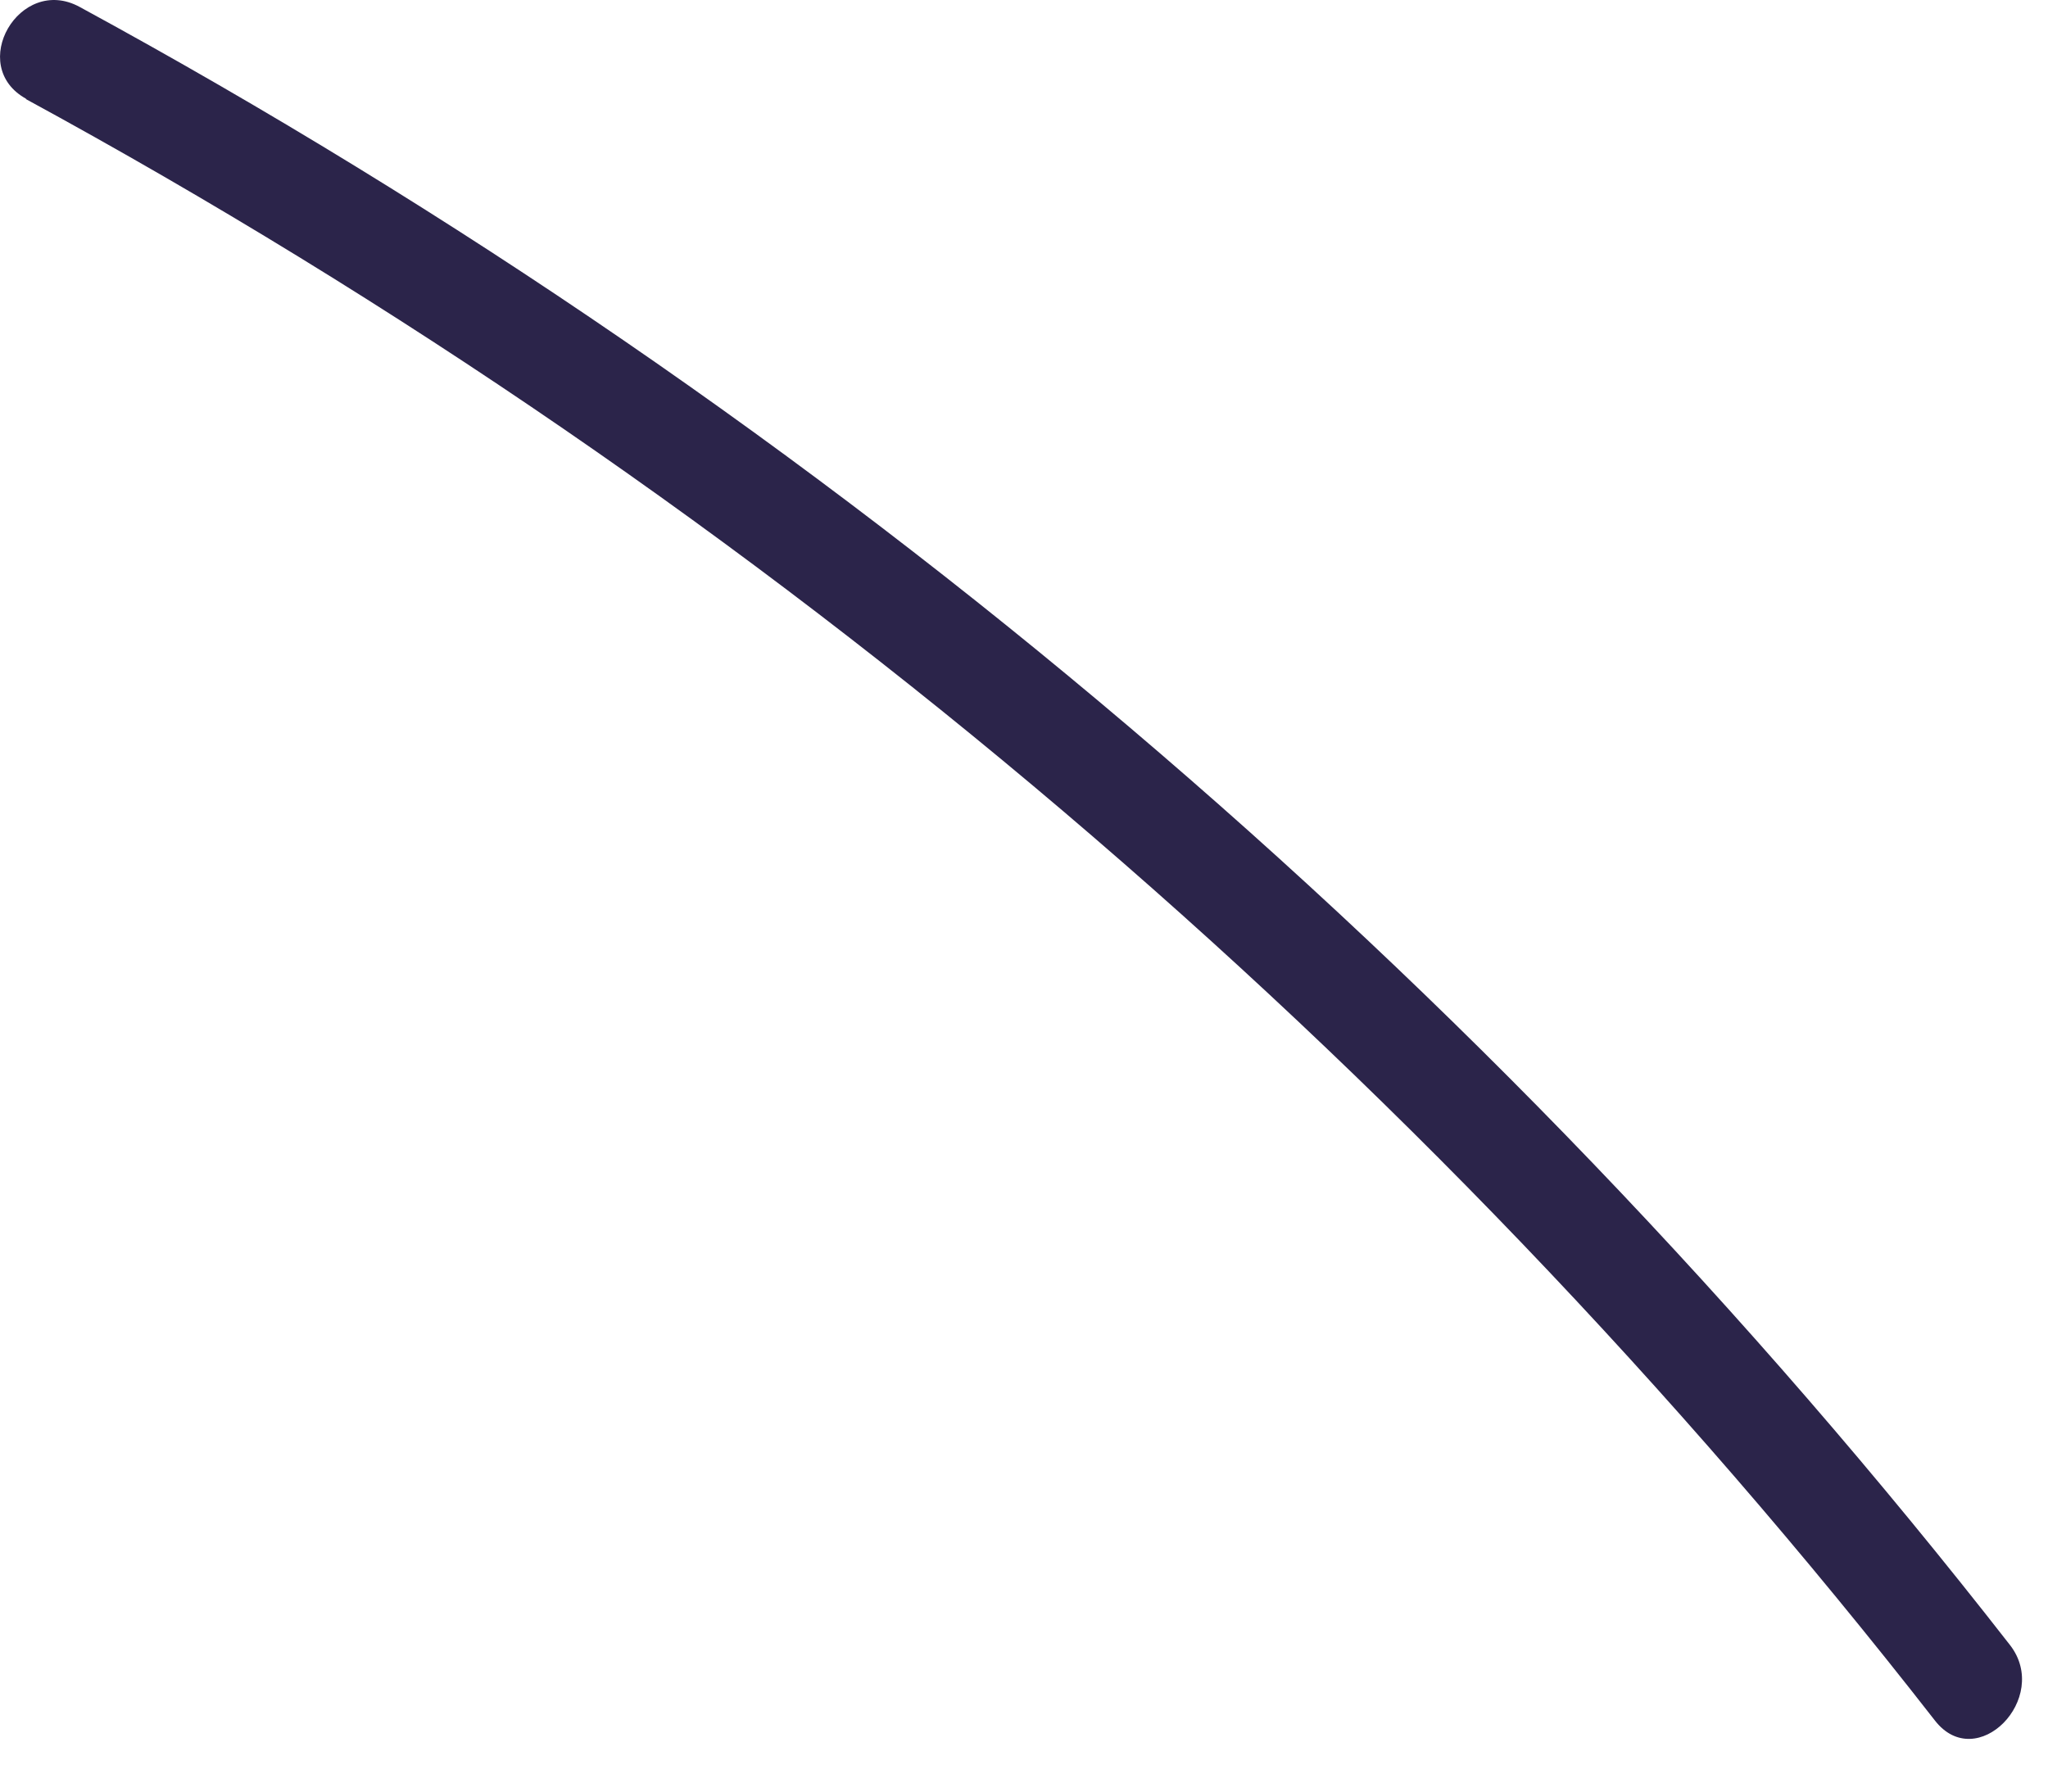
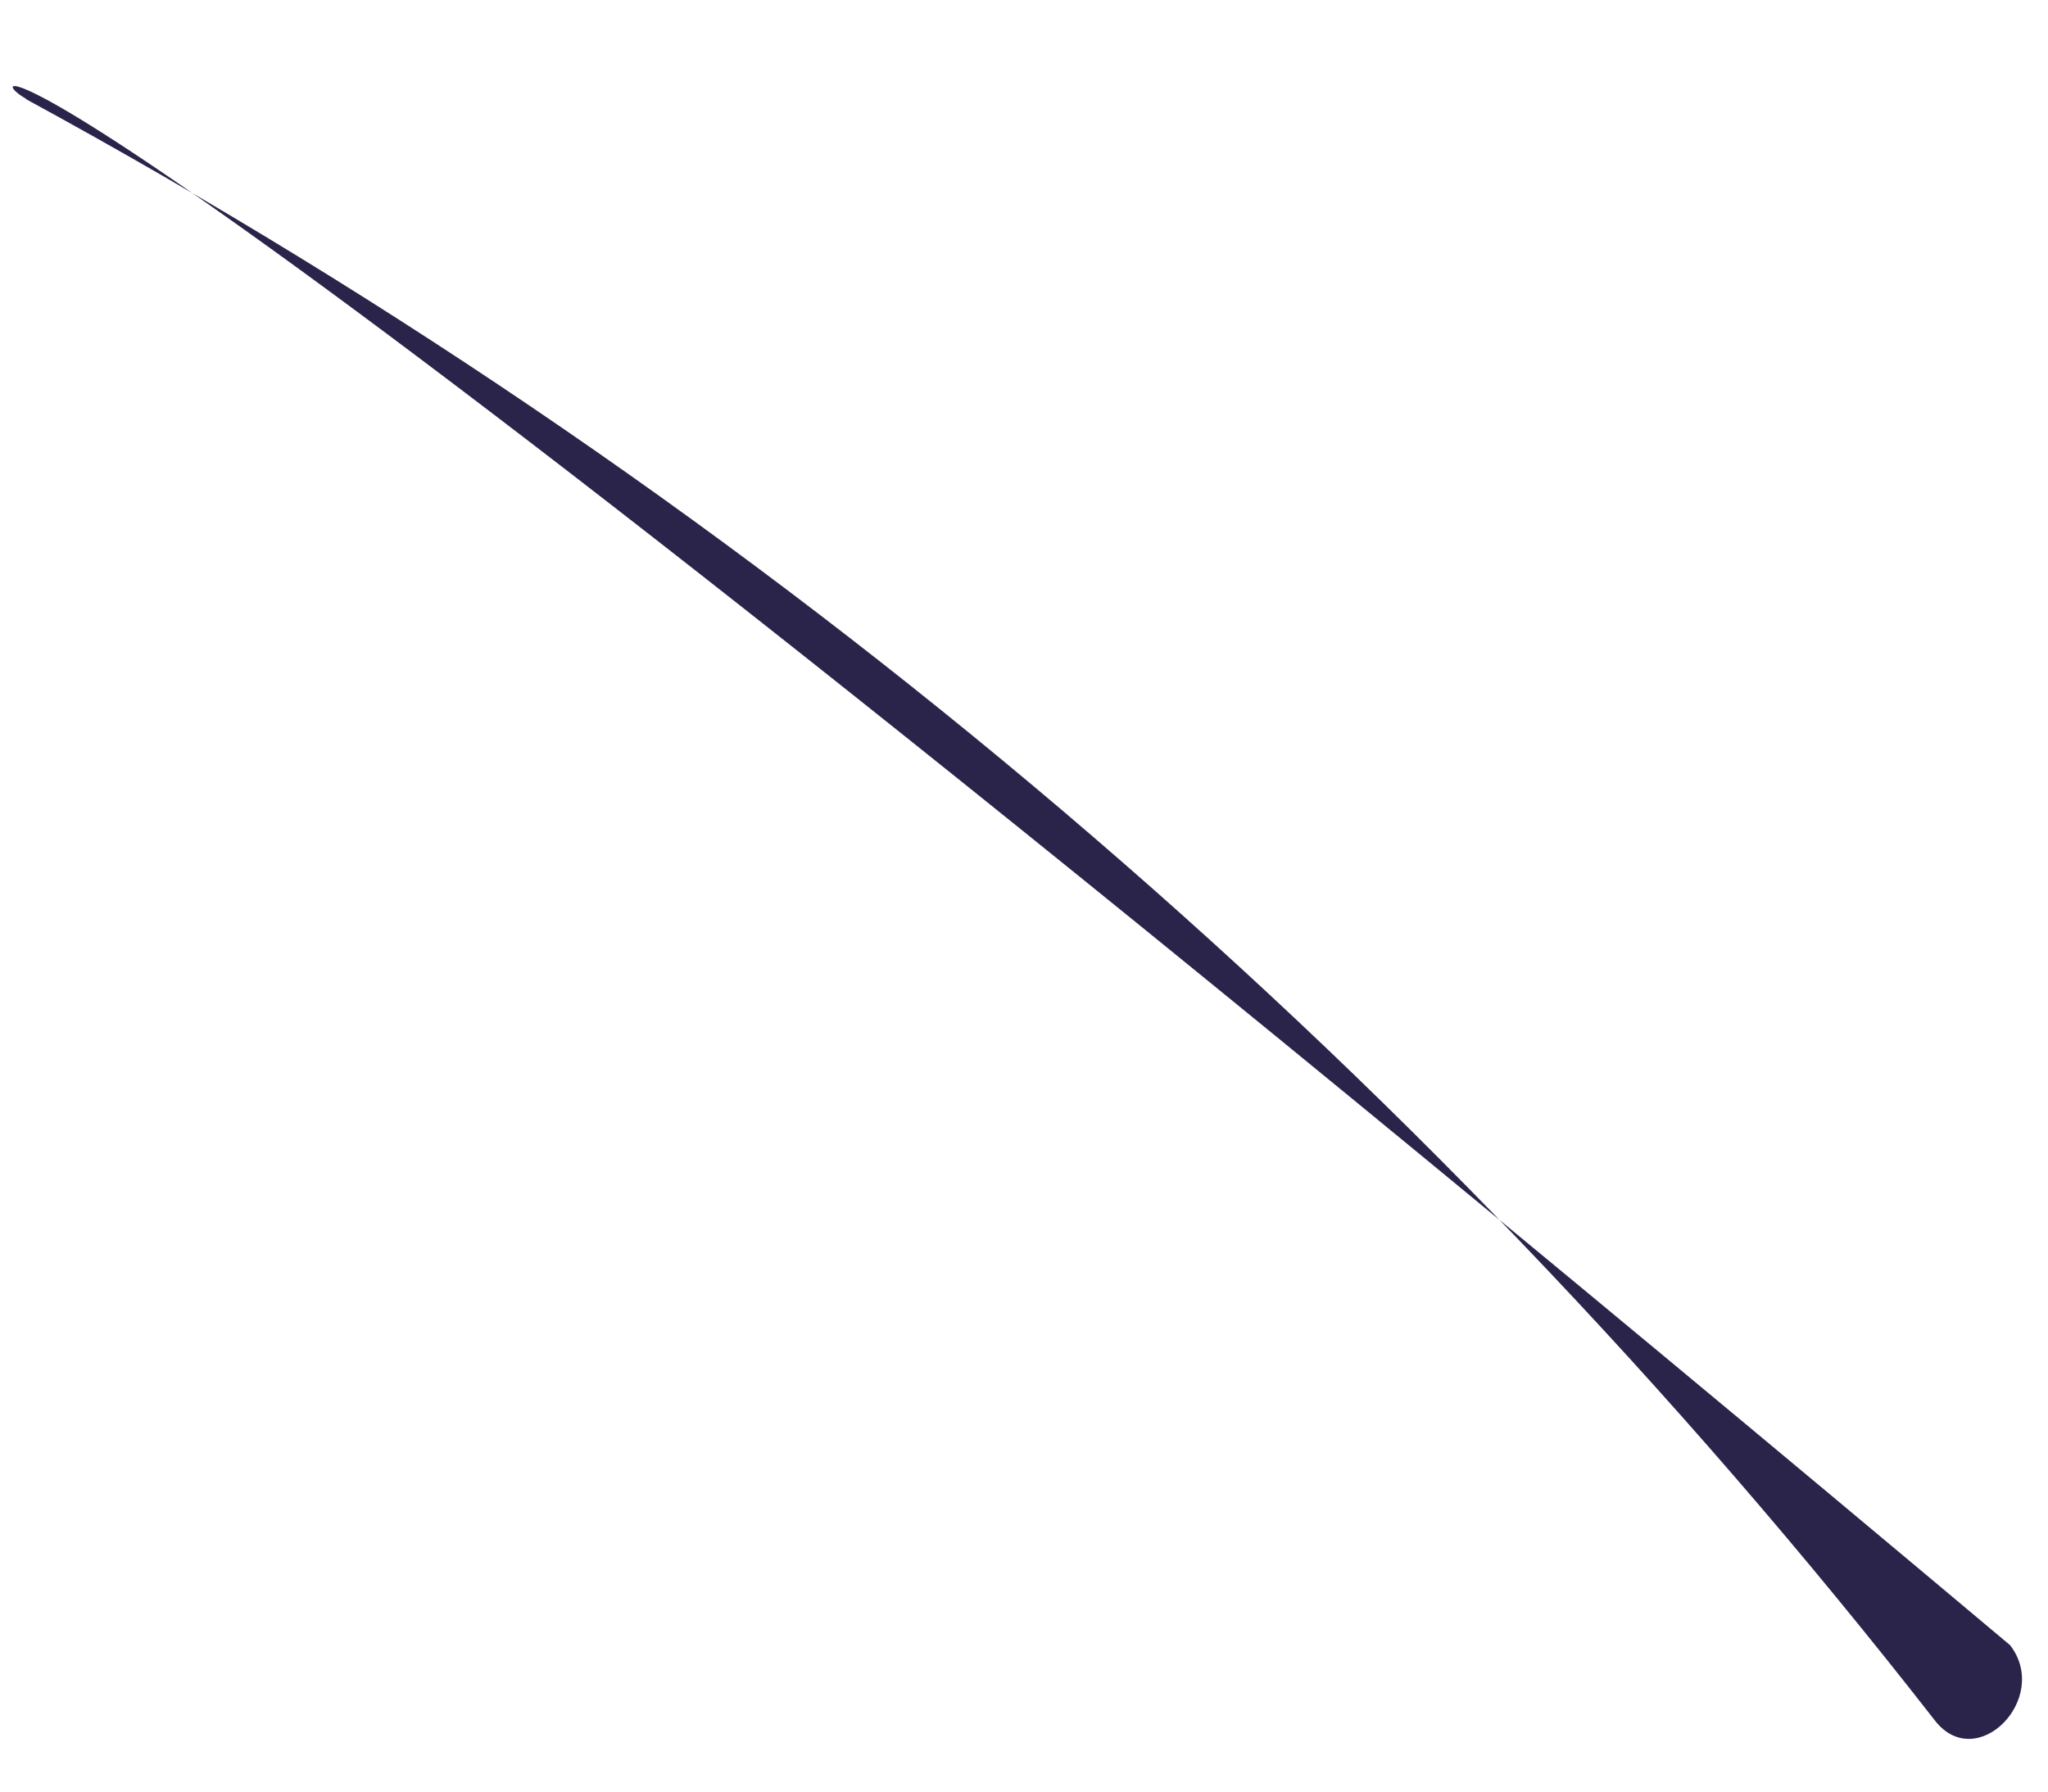
<svg xmlns="http://www.w3.org/2000/svg" fill="none" height="100%" overflow="visible" preserveAspectRatio="none" style="display: block;" viewBox="0 0 16 14" width="100%">
-   <path d="M0.2 0.773C5.983 3.92 11.066 8.248 15.116 13.444C15.442 13.865 16.024 13.271 15.704 12.856C11.618 7.613 6.464 3.231 0.622 0.054C0.153 -0.201 -0.263 0.517 0.206 0.773H0.2Z" fill="#2B244A" id="Vector" />
+   <path d="M0.2 0.773C5.983 3.92 11.066 8.248 15.116 13.444C15.442 13.865 16.024 13.271 15.704 12.856C0.153 -0.201 -0.263 0.517 0.206 0.773H0.2Z" fill="#2B244A" id="Vector" />
</svg>